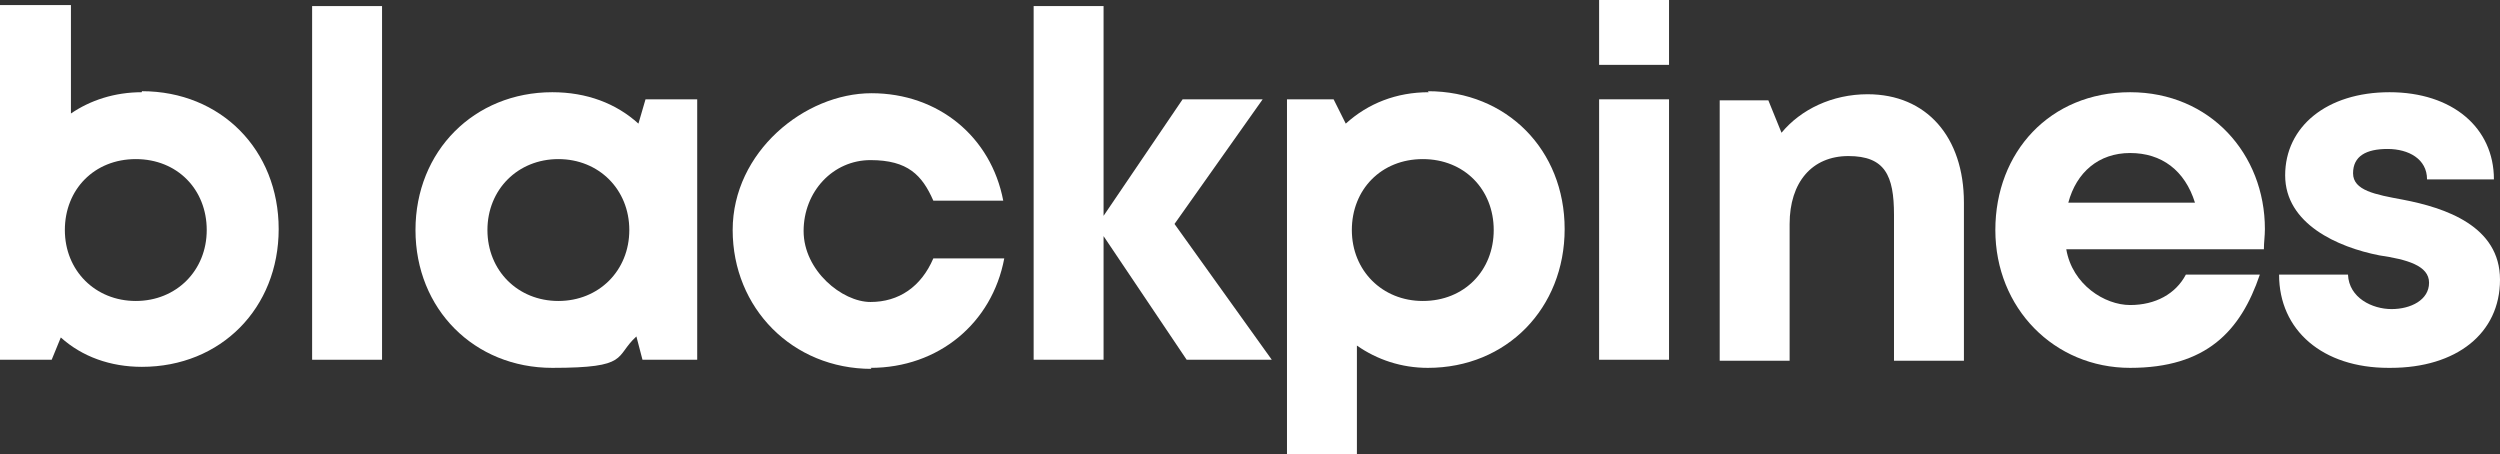
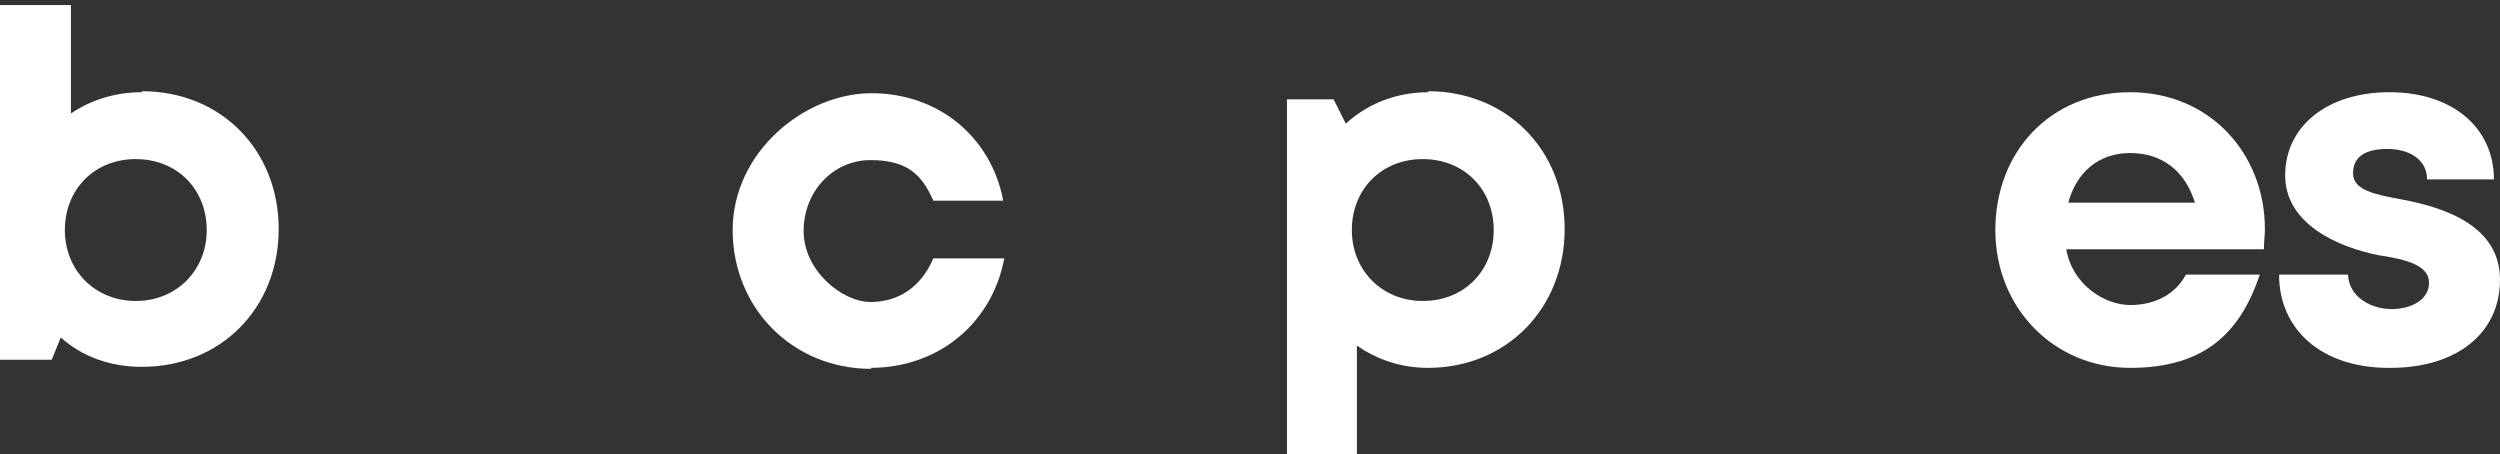
<svg xmlns="http://www.w3.org/2000/svg" id="Layer_1" viewBox="0 0 246.7 44.8">
  <rect x="0" y="0" width="246.7" height="44.8" fill="#333333" stroke="none" />
  <defs>
    <style>
      .cls-1 {
        fill: #fff;
      }
    </style>
  </defs>
  <g id="Layer_1-2" data-name="Layer_1">
    <path class="cls-1" d="M13.4,29.7c-4,0-7-3-7-7s2.9-7,7-7,7,3,7,7-3,7-7,7M14,9.1c-2.7,0-5.1.8-7,2.1V.5H0v35h5.1l.9-2.2c2.1,1.9,4.9,2.9,8,2.9,7.8,0,13.5-5.8,13.5-13.6s-5.7-13.6-13.5-13.6" />
-     <rect class="cls-1" x="30.8" y=".6" width="6.9" height="34.9" />
-     <path class="cls-1" d="M55.1,29.7c-4,0-7-3-7-7s3-7,7-7,7,3,7,7-3,7-7,7M63.7,9.8l-.7,2.4c-2.2-2-5.1-3.1-8.5-3.1-7.7,0-13.5,5.8-13.5,13.6s5.8,13.6,13.5,13.6,6.1-1.1,8.3-3.1l.6,2.3h5.4V9.8h-5.2.1Z" />
    <path class="cls-1" d="M85.9,36.3c6.7,0,12-4.4,13.2-10.8h-7c-1.2,2.8-3.4,4.3-6.2,4.3s-6.6-3.1-6.6-7,2.9-7,6.6-7,5.1,1.5,6.2,4h6.9c-1.2-6.3-6.4-10.6-13-10.6s-13.7,5.8-13.7,13.5,5.9,13.7,13.7,13.7" />
-     <polygon class="cls-1" points="102 .6 102 35.5 108.9 35.5 108.9 23.3 117.1 35.5 125.5 35.5 115.9 22.1 124.6 9.8 116.7 9.8 108.9 21.3 108.9 .6 102 .6" />
    <path class="cls-1" d="M140.4,29.7c-4,0-7-3-7-7s2.9-7,7-7,7,3,7,7-2.9,7-7,7M141,9.1c-3.2,0-6,1.1-8.2,3.1l-1.2-2.4h-4.6v35h6.9v-10.7c2,1.4,4.4,2.2,7,2.2,7.8,0,13.5-5.9,13.5-13.7s-5.7-13.6-13.5-13.6" />
-     <path class="cls-1" d="M157.8,35.5h6.9V9.8h-6.9v25.7ZM157.8,6.4h6.9V0h-6.9v6.4Z" />
-     <path class="cls-1" d="M184.3,9.3c-3.5,0-6.6,1.5-8.5,3.8l-1.3-3.2h-4.8v25.7h6.9v-13.5c0-4.1,2.2-6.7,5.8-6.7s4.5,1.9,4.5,5.8v14.4h6.9v-15.6c0-6.5-3.7-10.7-9.5-10.7" />
    <path class="cls-1" d="M210.2,15.1c3.1,0,5.4,1.7,6.4,4.9h-12.5c.8-3,3-4.9,6.1-4.9M223.5,22.6c0-7.4-5.4-13.5-13.3-13.5s-13.3,5.9-13.3,13.6,5.8,13.6,13.3,13.6,10.9-3.6,12.8-9.2h-7.3c-1,1.9-3,3-5.5,3s-5.7-2-6.3-5.5h19.5c0-.7.1-1.3.1-2" />
    <path class="cls-1" d="M235.9,36.3c6.5,0,10.8-3.4,10.8-8.7s-5.4-7.1-9.6-7.9c-2.7-.5-4.9-.9-4.9-2.6s1.3-2.4,3.4-2.4,3.9,1,3.9,3h6.6c0-5.1-4.1-8.6-10.3-8.6s-10.3,3.4-10.3,8.2,5.2,7.1,9.3,7.9c2.7.4,4.9,1,4.9,2.7s-1.8,2.6-3.7,2.6-4.2-1.1-4.3-3.4h-6.8c0,5.5,4.3,9.2,10.8,9.2" />
  </g>
</svg>